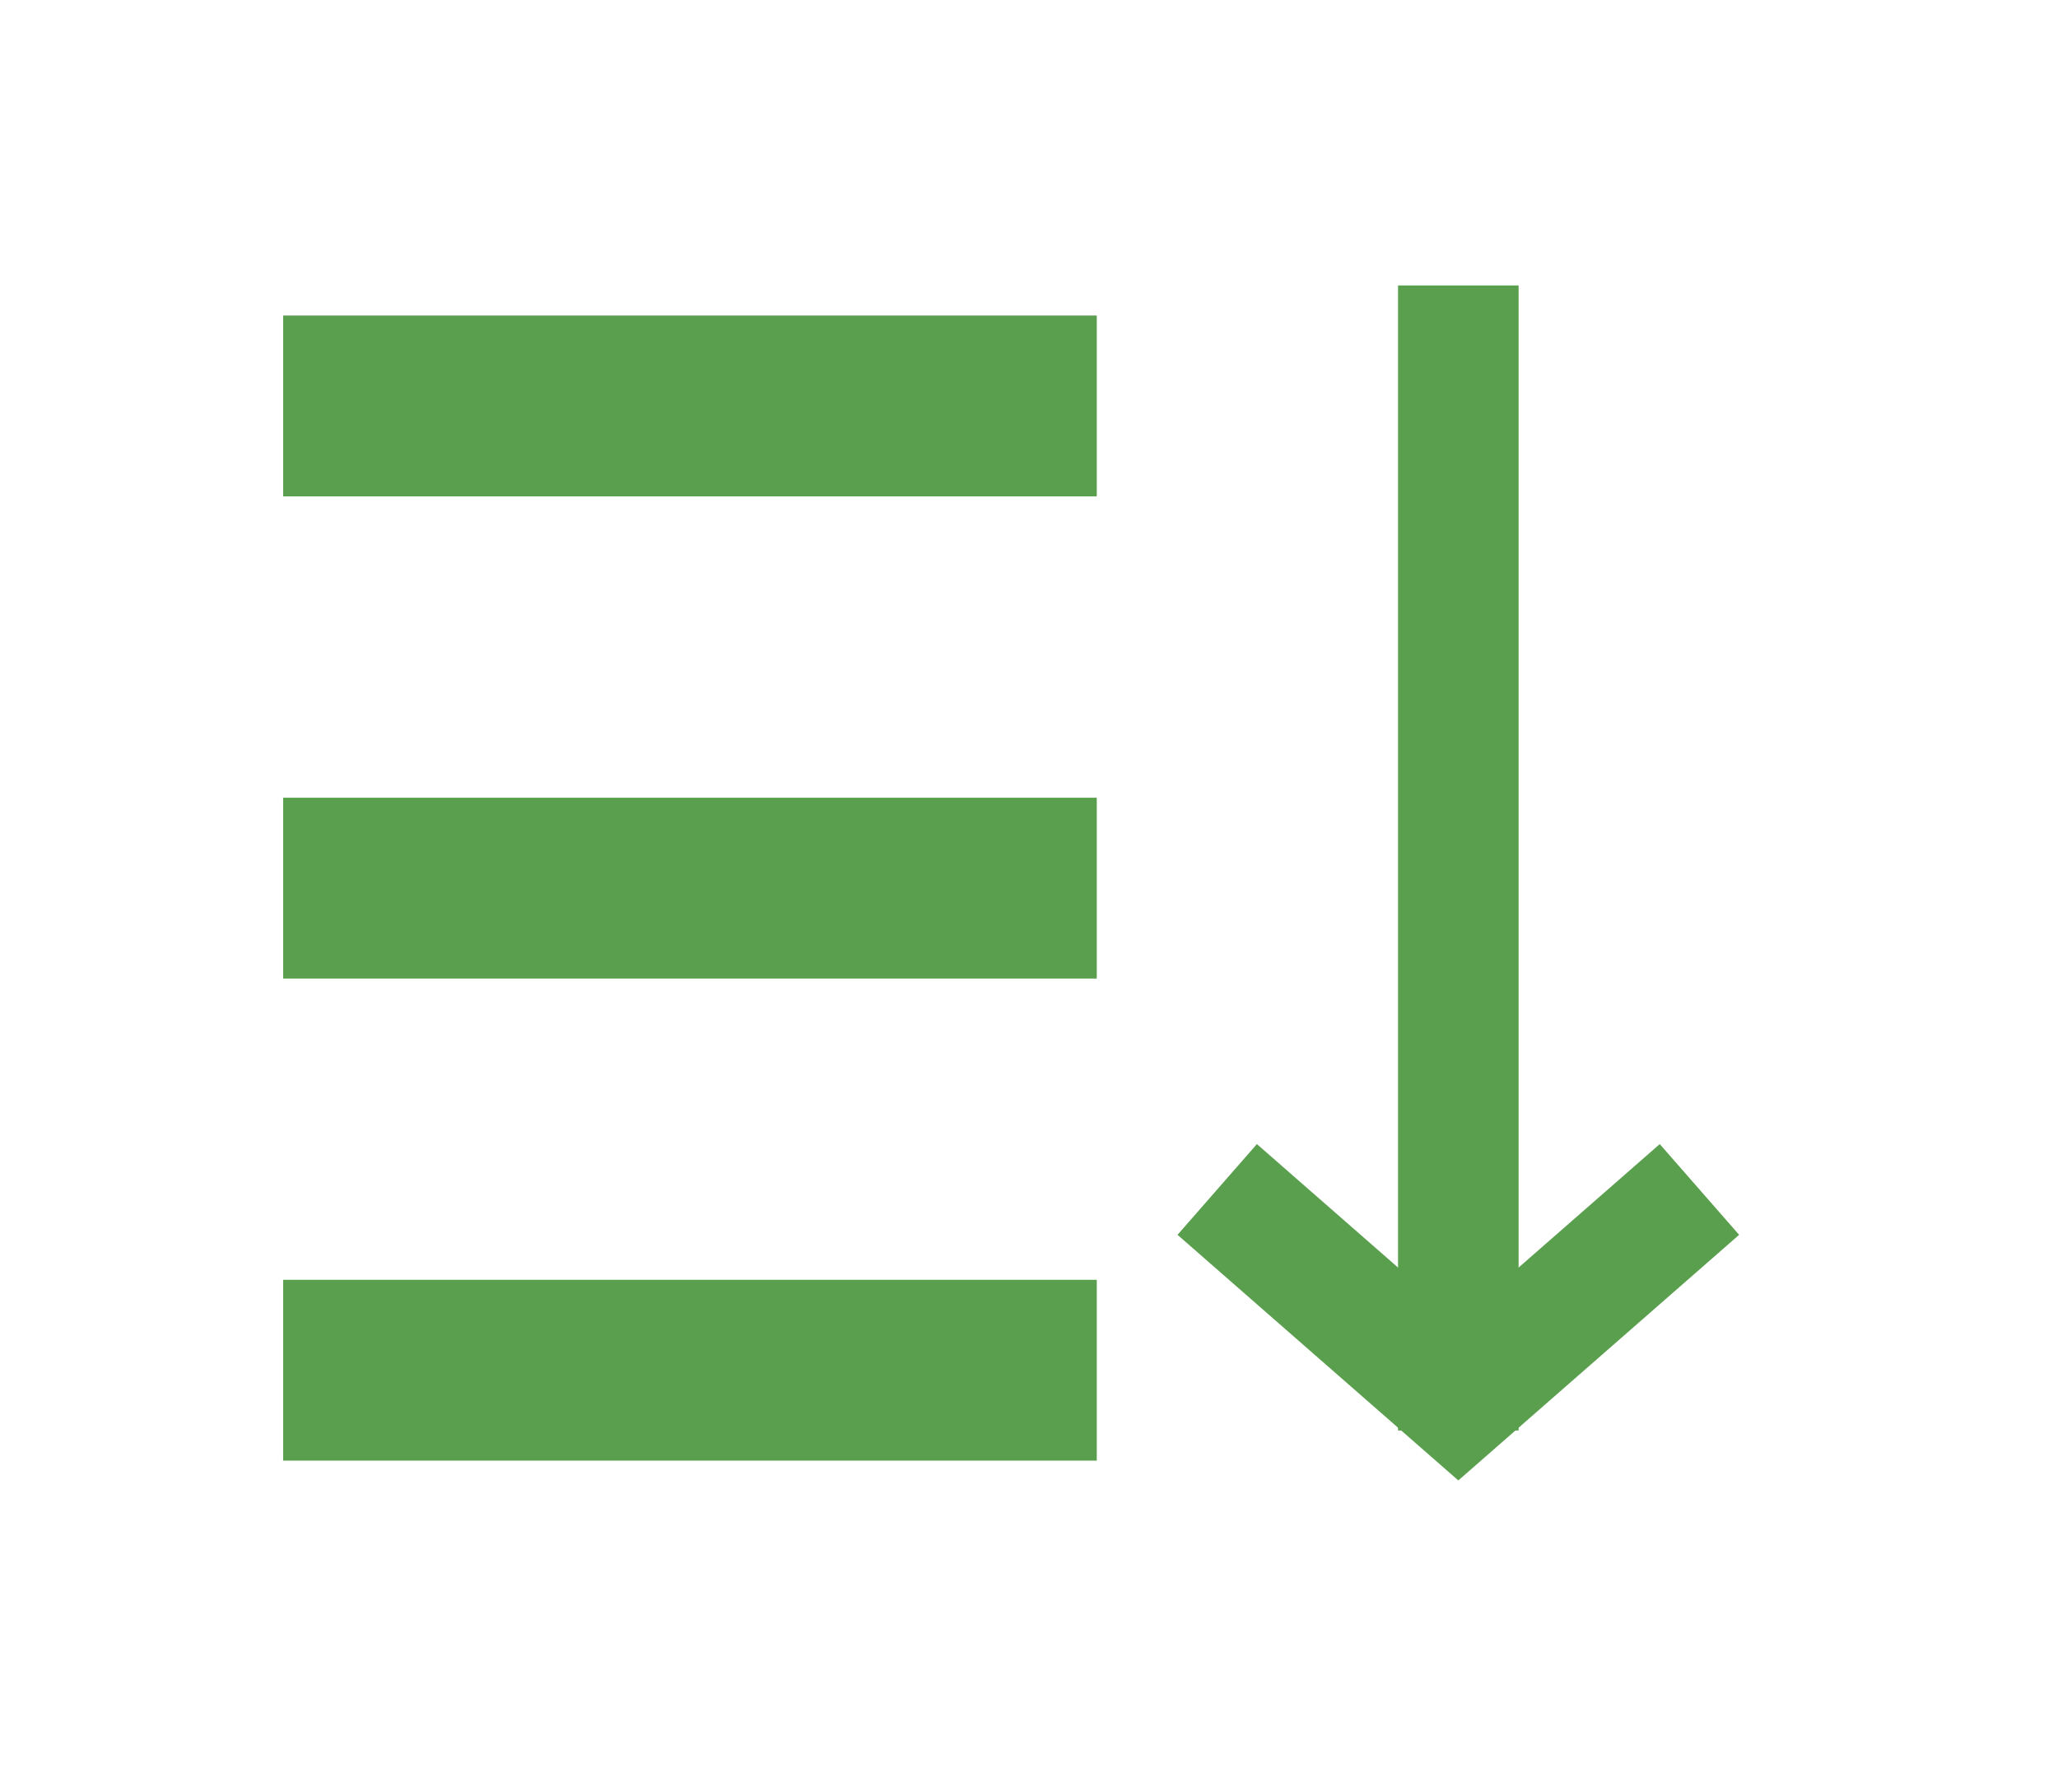
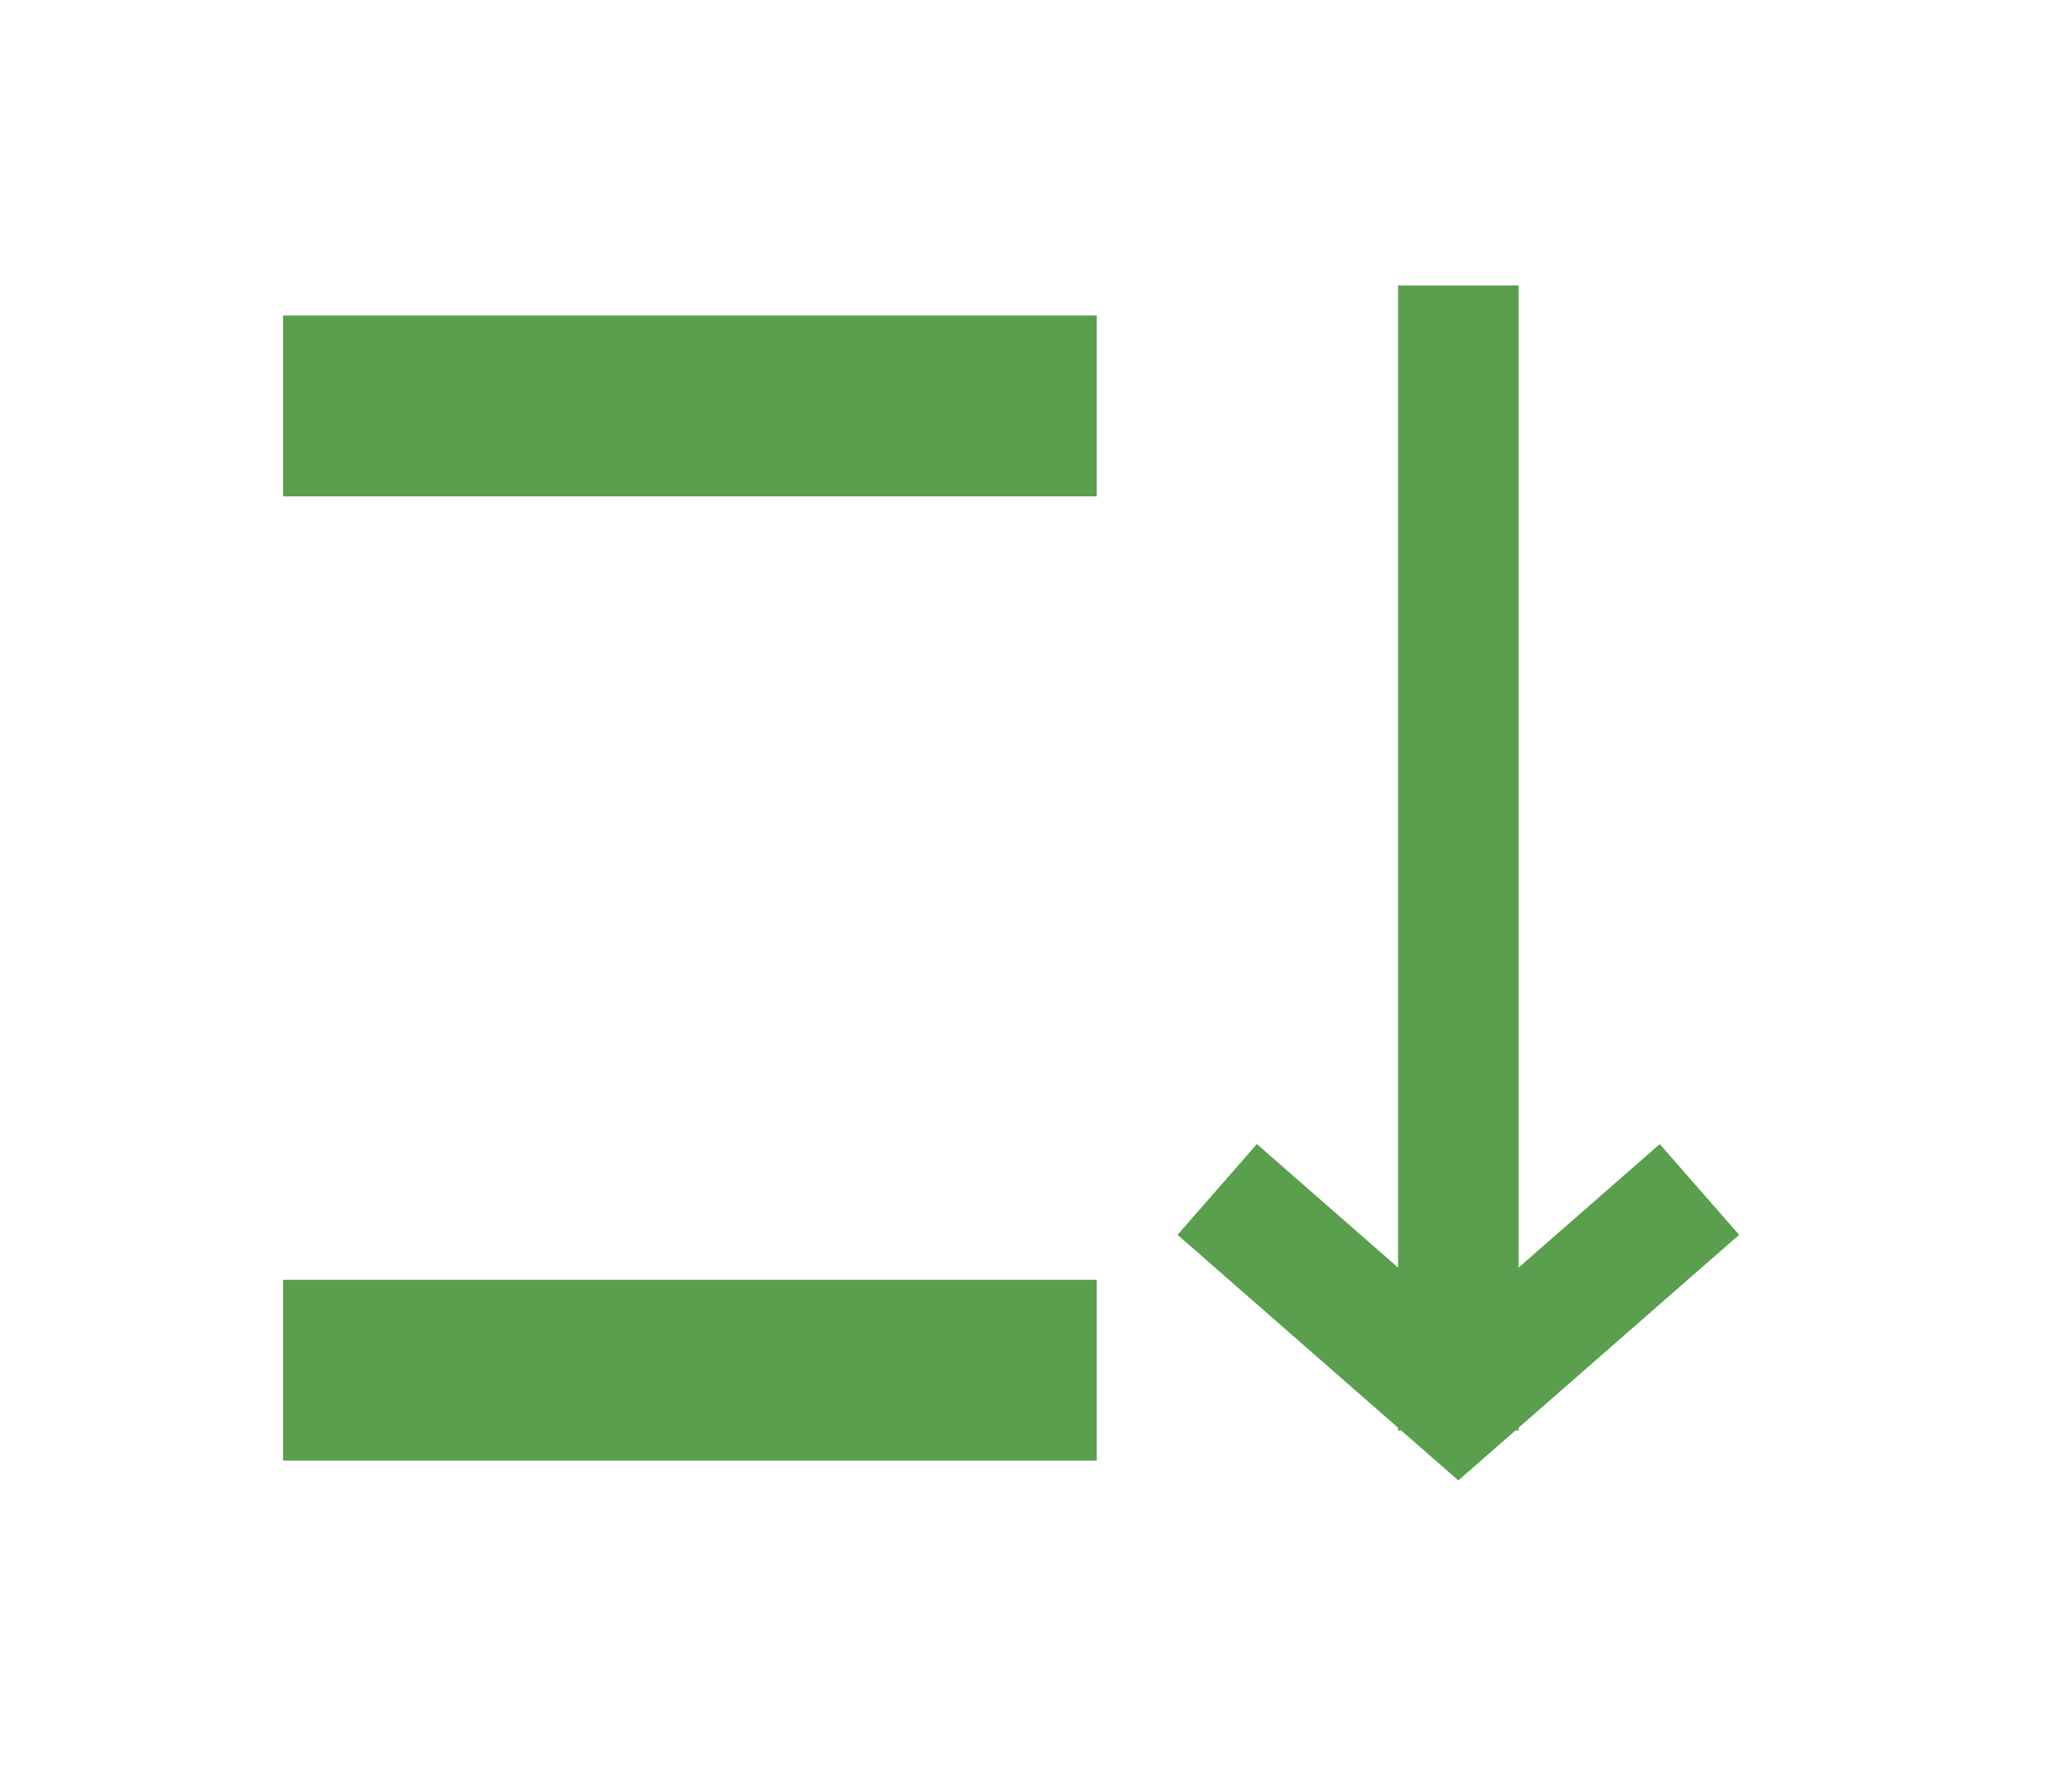
<svg xmlns="http://www.w3.org/2000/svg" width="31" height="27" viewBox="0 0 31 27" fill="none">
  <g filter="url(#filter0_d_59_3828)">
    <path d="M4.265 2.115H16.521" stroke="#5A9F4E" stroke-width="2.724" />
    <path d="M21.967 0.3L21.967 17.549" stroke="#5A9F4E" stroke-width="1.816" />
    <path d="M18.335 13.918L21.967 17.095L25.599 13.918" stroke="#5A9F4E" stroke-width="1.816" />
-     <path d="M4.265 9.379H16.521" stroke="#5A9F4E" stroke-width="2.724" />
    <path d="M4.265 16.641H16.521" stroke="#5A9F4E" stroke-width="2.724" />
  </g>
  <defs>
    <filter id="filter0_d_59_3828" x="0.265" y="0.3" width="29.932" height="26.002" filterUnits="userSpaceOnUse" color-interpolation-filters="sRGB">
      <feFlood flood-opacity="0" result="BackgroundImageFix" />
      <feColorMatrix in="SourceAlpha" type="matrix" values="0 0 0 0 0 0 0 0 0 0 0 0 0 0 0 0 0 0 127 0" result="hardAlpha" />
      <feOffset dy="4" />
      <feGaussianBlur stdDeviation="2" />
      <feComposite in2="hardAlpha" operator="out" />
      <feColorMatrix type="matrix" values="0 0 0 0 0 0 0 0 0 0 0 0 0 0 0 0 0 0 0.25 0" />
      <feBlend mode="normal" in2="BackgroundImageFix" result="effect1_dropShadow_59_3828" />
      <feBlend mode="normal" in="SourceGraphic" in2="effect1_dropShadow_59_3828" result="shape" />
    </filter>
  </defs>
</svg>